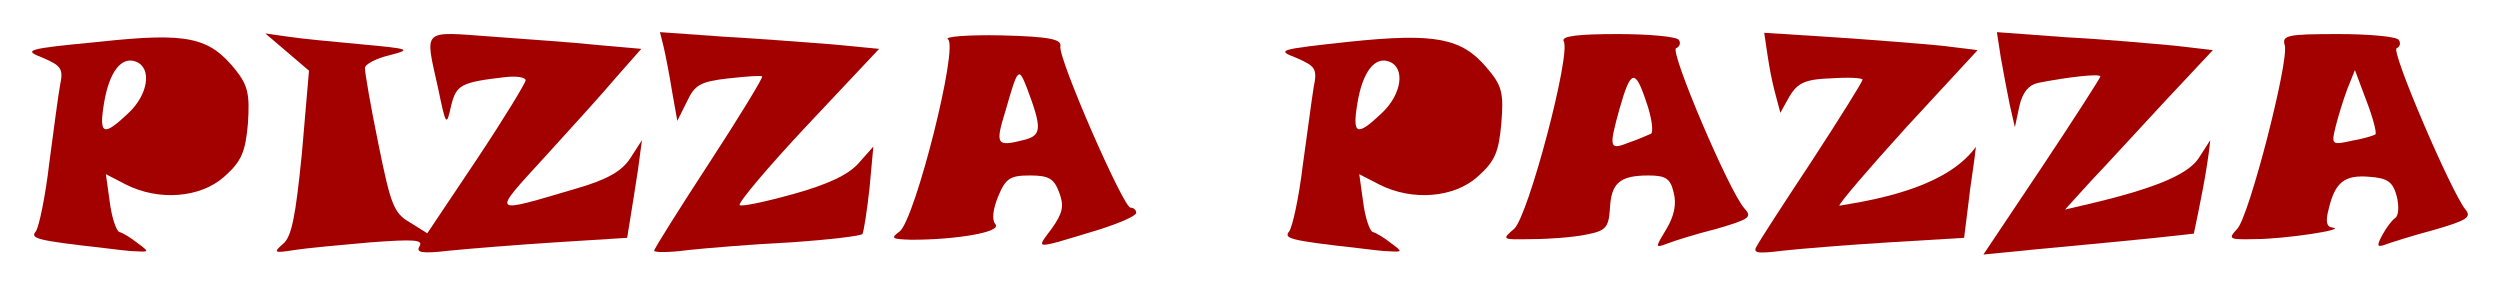
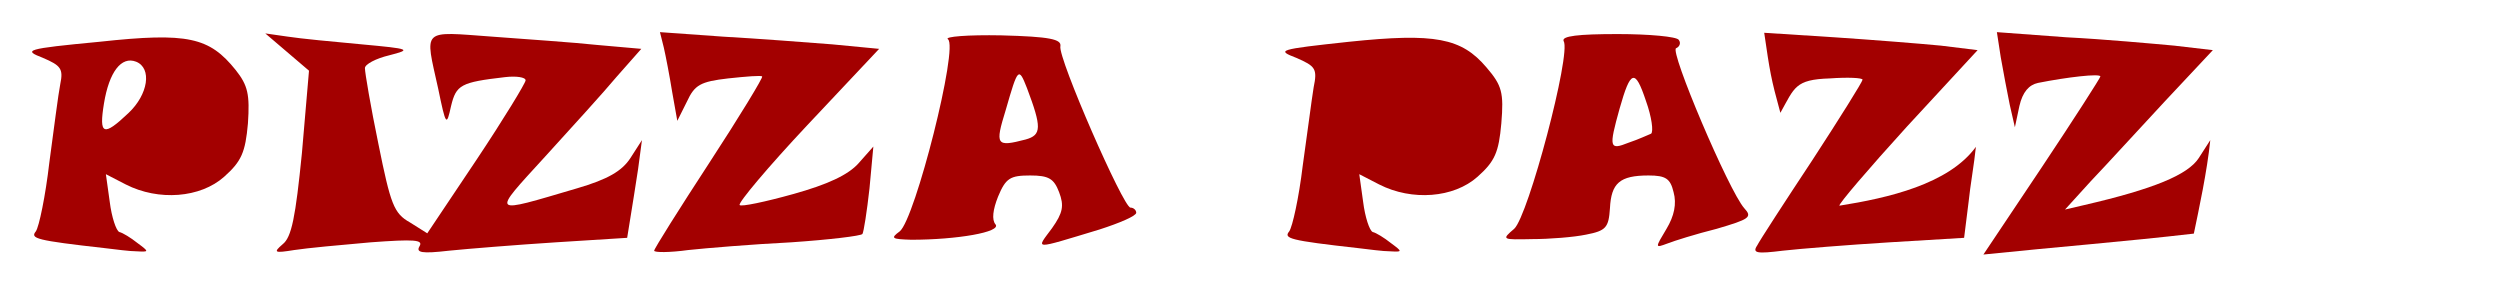
<svg xmlns="http://www.w3.org/2000/svg" id="svg80" preserveAspectRatio="xMidYMid meet" viewBox="0 0 3889.474 446" height="44.6" width="388.947" version="1.0">
  <defs id="defs84" />
  <g style="fill:#a30000;fill-opacity:1" transform="translate(-202.257,-177)" id="g4610">
    <path style="fill:#a30000;stroke:none;fill-opacity:1" id="path36" d="M 365,563 C 258,551 249,548 258,537 c 5,-7 15,-55 21,-107 7,-52 14,-107 17,-122 5,-24 1,-29 -27,-41 -31,-12 -28,-14 88,-25 138,-15 171,-7 212,44 19,24 22,38 19,83 -4,45 -10,59 -37,83 -37,33 -102,38 -153,12 l -31,-16 6,43 c 3,24 10,45 15,47 5,1 18,9 28,17 19,14 18,14 -1,13 -11,0 -33,-3 -50,-5 z m 37,-210 c 31,-29 37,-70 12,-80 -23,-9 -42,16 -50,65 -8,49 -1,52 38,15 z" />
    <path style="fill:#a30000;stroke:none;fill-opacity:1" id="path38" d="m 642,557 c 14,-11 20,-42 30,-142 l 11,-128 -34,-29 -34,-29 35,5 c 19,3 71,8 115,12 76,7 78,8 43,17 -21,5 -38,14 -38,20 0,7 9,60 21,118 19,94 24,108 49,122 l 27,17 77,-115 c 42,-63 76,-119 76,-123 0,-5 -15,-7 -32,-5 -69,8 -76,12 -84,45 -7,32 -8,31 -20,-27 -21,-95 -27,-89 84,-81 53,4 127,9 164,13 l 68,6 -38,43 c -20,24 -71,80 -112,125 -84,92 -86,89 50,49 48,-14 70,-27 83,-47 l 18,-28 -6,45 c -4,25 -9,59 -12,76 l -5,31 -111,7 c -62,4 -136,10 -166,13 -43,5 -52,3 -46,-7 6,-10 -8,-11 -76,-6 -46,4 -100,9 -119,12 -31,5 -33,4 -18,-9 z" />
    <path style="fill:#a30000;stroke:none;fill-opacity:1" id="path40" d="m 1220,567 c 0,-3 39,-65 86,-137 47,-72 84,-133 82,-134 -1,-2 -25,0 -53,3 -43,5 -52,10 -64,36 l -15,30 -8,-45 c -4,-25 -10,-56 -13,-69 l -6,-24 98,7 c 54,3 131,9 170,12 l 73,7 -112,119 c -61,65 -108,121 -105,124 2,3 40,-5 83,-17 54,-15 86,-30 102,-48 l 23,-26 -6,65 c -4,36 -9,68 -11,71 -2,3 -52,9 -111,13 -60,3 -132,9 -160,12 -29,4 -53,4 -53,1 z" />
-     <path style="fill:#a30000;stroke:none;fill-opacity:1" id="path42" d="m 2315,563 c -107,-12 -116,-15 -107,-26 5,-7 15,-52 21,-102 7,-49 14,-104 17,-122 6,-29 3,-33 -27,-46 -31,-12 -29,-13 82,-25 134,-14 175,-6 214,40 24,28 27,39 23,87 -4,45 -10,59 -37,83 -37,33 -102,38 -153,12 l -31,-16 6,43 c 3,24 10,45 15,47 5,1 18,9 28,17 19,14 18,14 -1,13 -11,0 -33,-3 -50,-5 z m 37,-210 c 31,-29 37,-70 12,-80 -23,-9 -42,16 -50,65 -8,49 -1,52 38,15 z" />
+     <path style="fill:#a30000;stroke:none;fill-opacity:1" id="path42" d="m 2315,563 c -107,-12 -116,-15 -107,-26 5,-7 15,-52 21,-102 7,-49 14,-104 17,-122 6,-29 3,-33 -27,-46 -31,-12 -29,-13 82,-25 134,-14 175,-6 214,40 24,28 27,39 23,87 -4,45 -10,59 -37,83 -37,33 -102,38 -153,12 l -31,-16 6,43 c 3,24 10,45 15,47 5,1 18,9 28,17 19,14 18,14 -1,13 -11,0 -33,-3 -50,-5 z m 37,-210 z" />
    <path style="fill:#a30000;stroke:none;fill-opacity:1" id="path44" d="m 2936,559 c 4,-8 43,-68 86,-133 43,-66 78,-122 78,-125 0,-3 -23,-4 -51,-2 -54.273,1.72 -54.75,14.144 -76.849,53.541 C 2957.286,298.649 2955.777,288.184 2947,228 l 109,7 c 60,4 135,10 166,13 l 57,7 -110,119 c -60,66 -107,121 -105,123 74.811,-11.883 170.024,-33.23 212.323,-91.531 C 3273.832,430.779 3267.472,466.267 3265,491 l -7,56 -116,7 c -65,4 -139,10 -166,13 -40,5 -48,4 -40,-8 z" />
    <path style="fill:#a30000;stroke:none;fill-opacity:1" id="path46" d="m 3379,437 c 50,-75 91,-139 91,-141 0,-5 -52,1 -97,10 -14,3 -24,14 -29,36 l -7,33 -8,-35 c -4,-19 -10,-52 -14,-74 l -6,-39 108,8 c 59,3 135,10 168,13 l 60,7 -75,80 c -41,44 -92,100 -115,124 l -40,44 30,-7 c 108,-25 161,-47 178,-73 l 18,-28 c -4.941,48.62 -17.712,107.602 -25.581,145.441 C 3507.31,552.99 3406.472,560.744 3288,573 Z" />
    <path style="fill:#a30000;stroke:none;fill-opacity:1" id="path48" d="m 1839,532 c 17,-24 19,-35 11,-56 -8,-21 -16,-26 -45,-26 -31,0 -38,4 -50,33 -8,20 -10,36 -4,43 10,12 -60,24 -131,24 -30,-1 -33,-2 -18,-13 24,-19 92,-288 75,-299 -6,-4 31,-7 83,-6 76,2 94,6 92,17 -4,18 98,251 109,251 5,0 9,4 9,8 0,5 -26,16 -57,26 -106,32 -99,32 -74,-2 z m -41,-138 c 25,-7 25,-19 2,-80 -13,-33 -14,-32 -33,34 -17,55 -15,58 31,46 z" />
    <path style="fill:#a30000;stroke:none;fill-opacity:1" id="path50" d="m 2795,533 c 12,-20 16,-39 11,-57 -5,-21 -12,-26 -39,-26 -45,0 -58,12 -60,51 -2,30 -6,35 -37,41 -19,4 -57,7 -84,7 -47,1 -48,1 -28,-16 22,-20 89,-273 77,-292 -4,-8 23,-11 84,-11 49,0 92,4 95,9 4,5 1,11 -4,13 -11,3 82,222 106,249 13,14 8,17 -43,32 -32,8 -67,19 -77,23 -19,7 -19,7 -1,-23 z m -24,-148 c 4,-3 1,-26 -8,-51 -17,-51 -24,-48 -41,12 -17,61 -16,65 14,53 15,-5 30,-12 35,-14 z" />
-     <path style="fill:#a30000;stroke:none;fill-opacity:1" id="path52" d="m 3909,542 c 6,-11 15,-23 20,-26 5,-4 6,-18 2,-34 -6,-22 -14,-28 -43,-30 -38,-3 -53,8 -63,51 -5,19 -3,27 6,28 25,3 -75,18 -120,18 -41,1 -43,0 -28,-16 19,-21 80,-259 74,-285 -5,-16 3,-18 83,-18 49,0 91,4 94,9 4,5 2,11 -3,13 -10,3 85,224 107,251 10,12 2,17 -50,32 -34,9 -68,20 -76,23 -12,4 -12,1 -3,-16 z m -11,-156 c 2,-3 -4,-26 -14,-52 l -18,-48 -12,30 c -6,16 -14,42 -18,58 -7,28 -6,29 25,22 18,-3 34,-8 37,-10 z" />
  </g>
</svg>